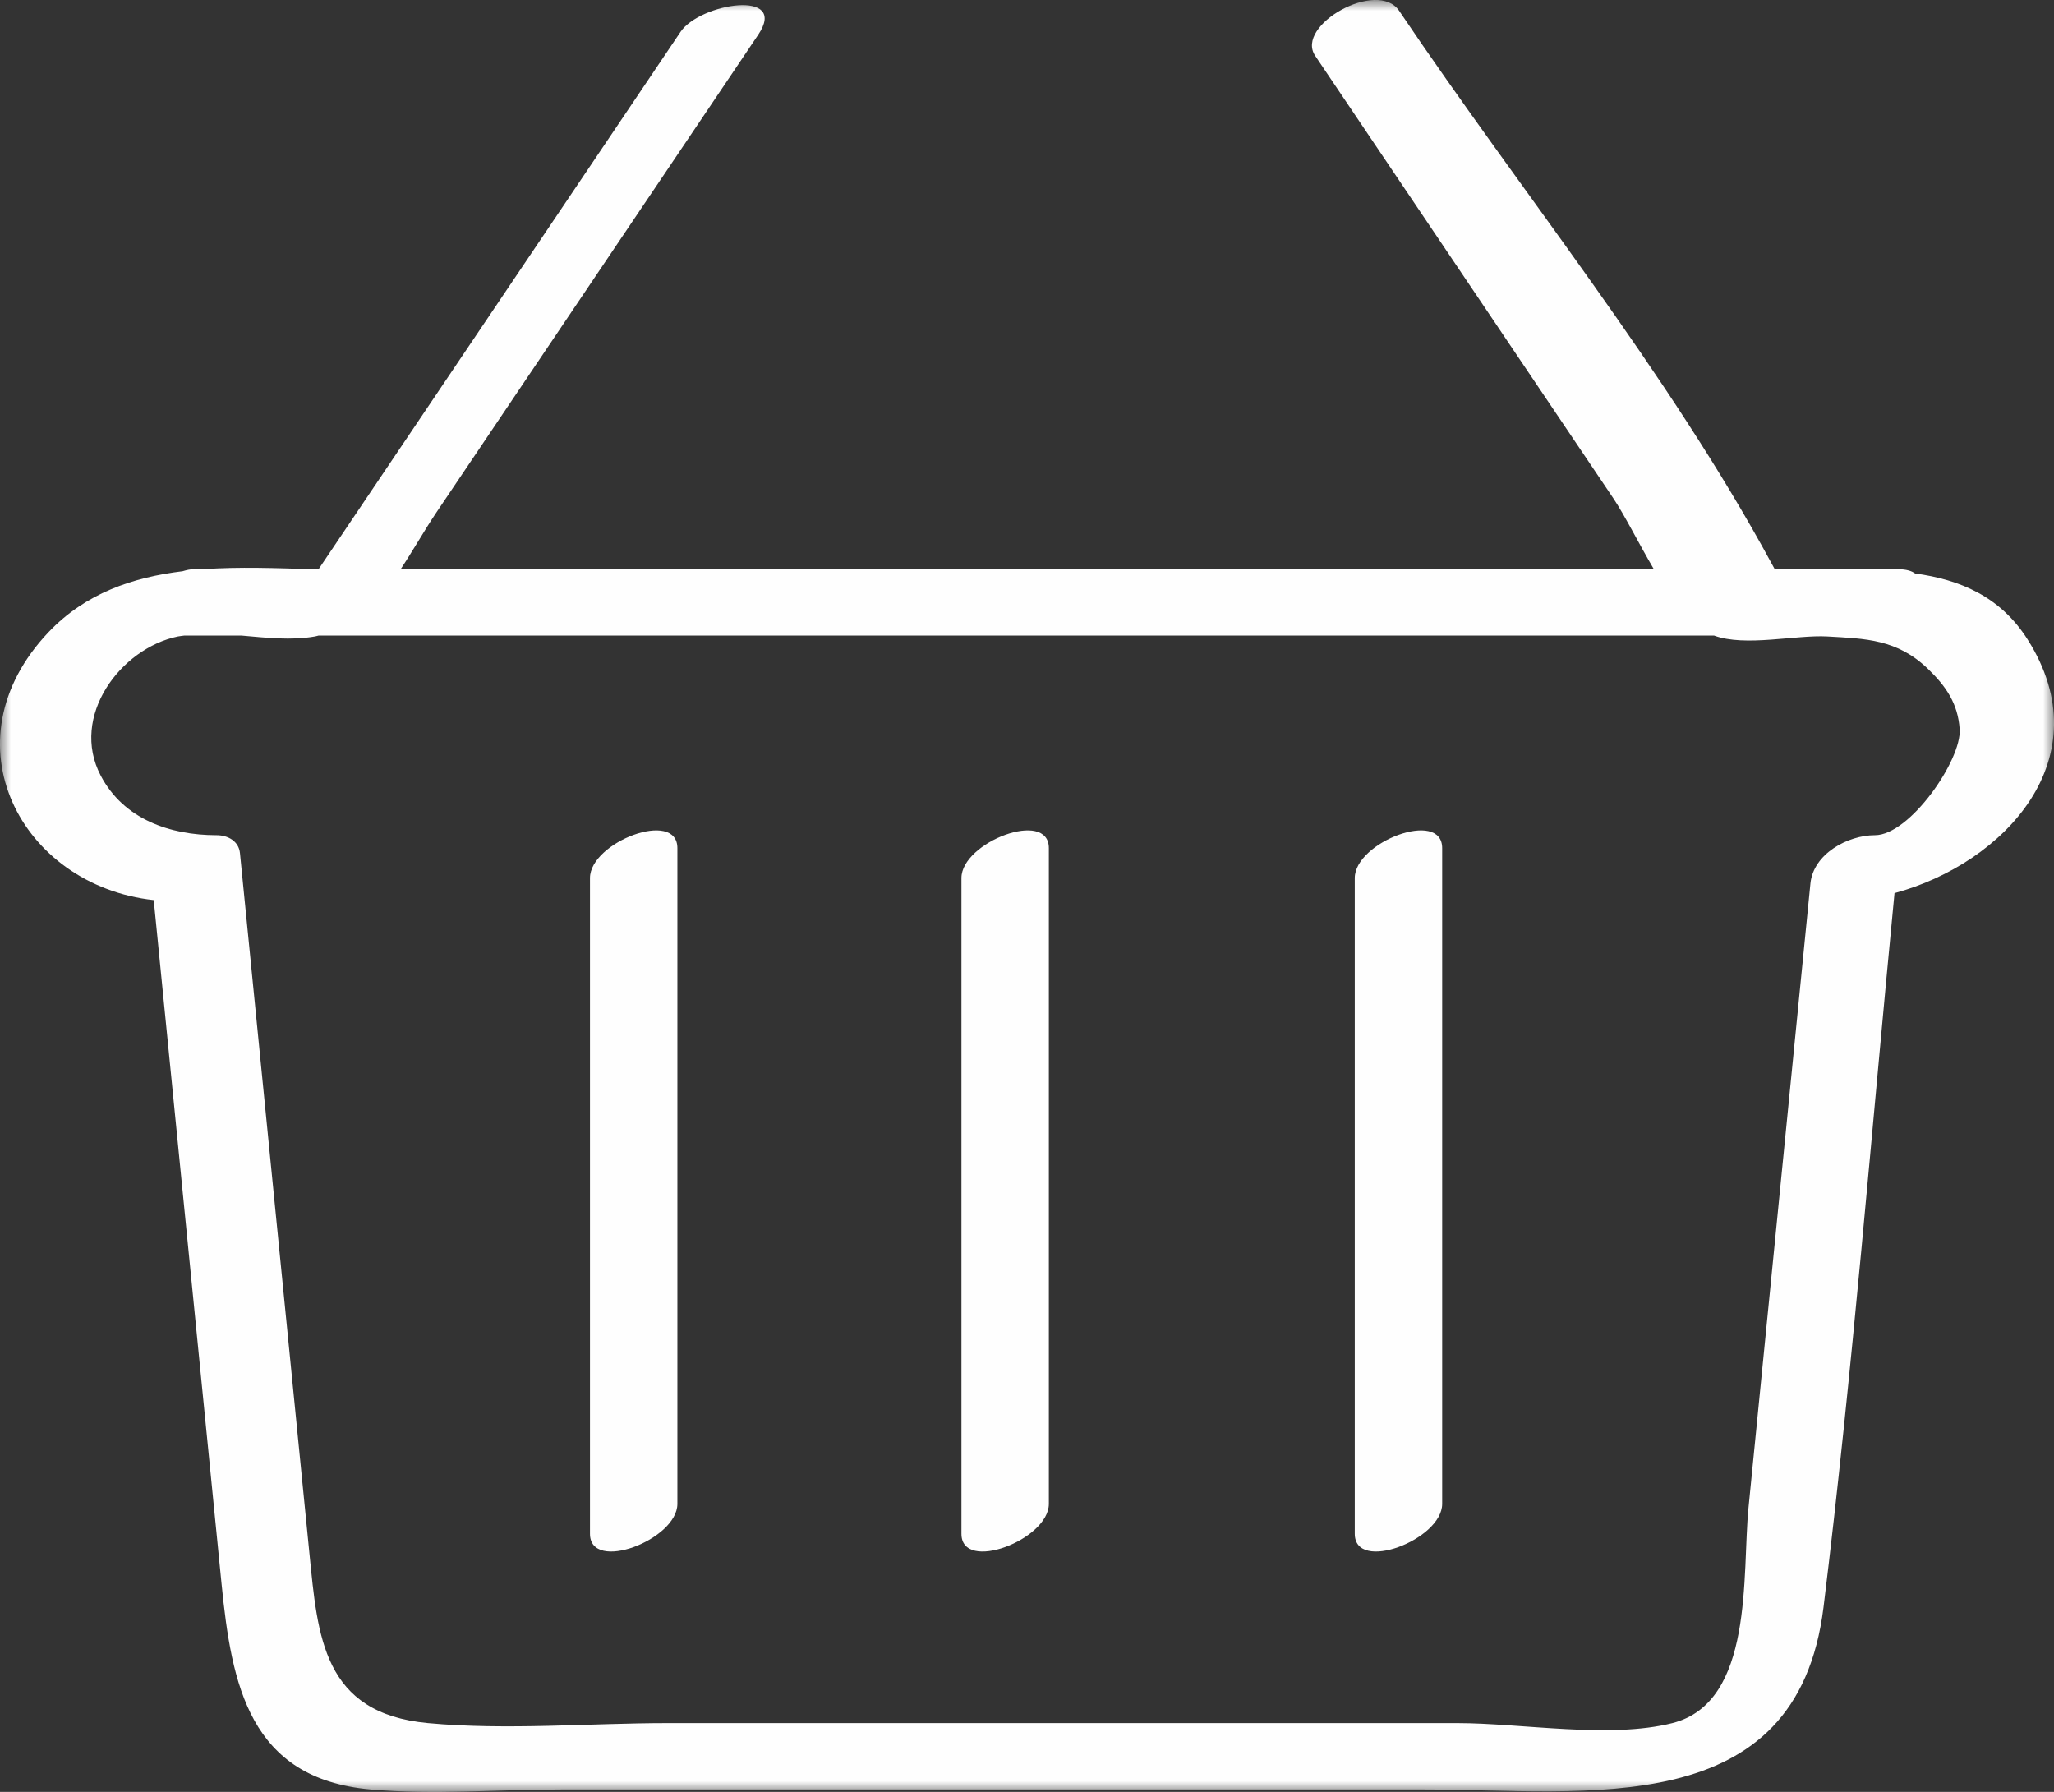
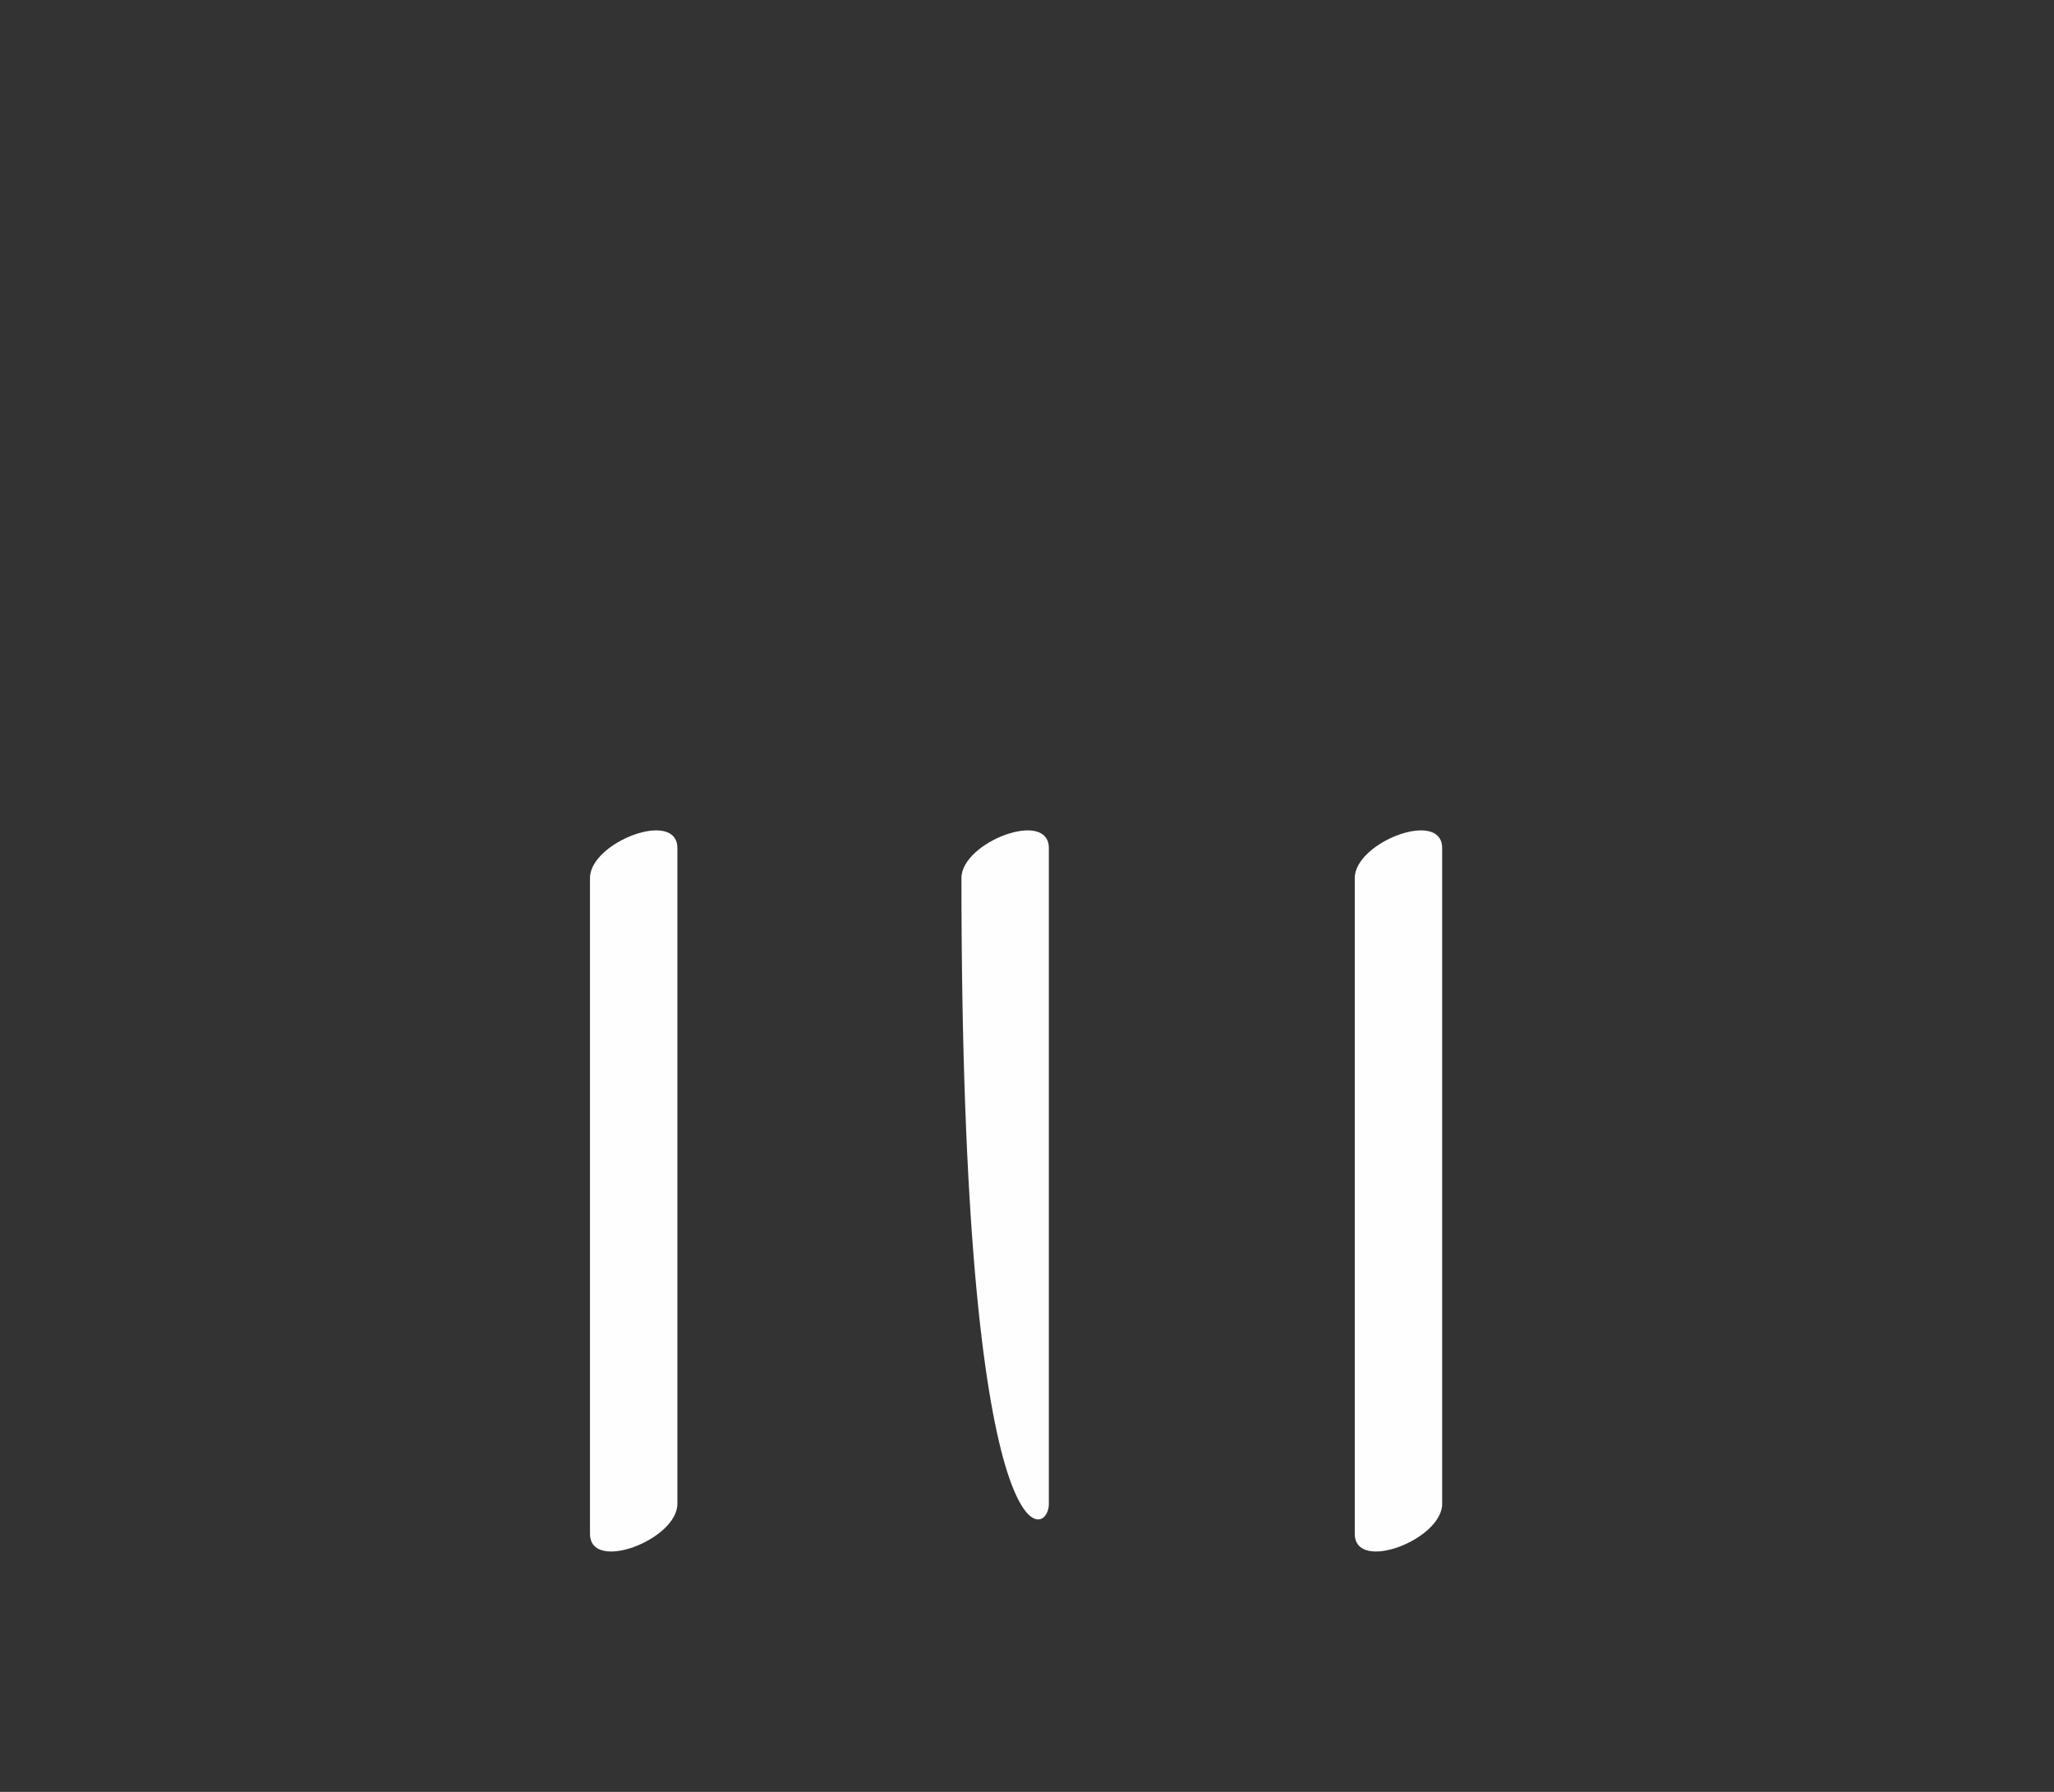
<svg xmlns="http://www.w3.org/2000/svg" xmlns:xlink="http://www.w3.org/1999/xlink" width="94px" height="82px" viewBox="0 0 94 82" version="1.1">
  <rect x="0" y="0" width="94" height="82" fill="#333333" stroke="none" />
  <title>11</title>
  <defs>
-     <polygon id="path-1" points="0 0 94 0 94 82 0 82" />
-   </defs>
+     </defs>
  <g id="Page-1" stroke="none" stroke-width="1" fill="none" fill-rule="evenodd">
    <g id="11">
      <g id="Group-3">
        <mask id="mask-2" fill="white">
          <use xlink:href="#path-1" />
        </mask>
        <g id="Clip-2" />
-         <path d="M92.795,29.268 C91.541,27.288 89.689,26.525 87.642,26.242 C87.482,26.124 87.235,26.048 86.855,26.048 L81.22,26.048 C81.182,25.979 81.147,25.916 81.095,25.82 C76.32,16.995 69.641,8.821 64.032,0.496 C63.042,-0.975 59.251,1.16 60.188,2.552 C64.734,9.301 69.282,16.049 73.83,22.798 C74.346,23.565 74.978,24.839 75.688,26.048 L18.335,26.048 C18.904,25.192 19.418,24.272 19.977,23.441 C24.885,16.157 29.791,8.872 34.7,1.589 C36.111,-0.507 32.034,0.138 31.144,1.459 C25.622,9.656 20.1,17.852 14.579,26.048 L14.302,26.048 C12.66,25.998 10.954,25.93 9.298,26.048 L8.861,26.048 C8.705,26.048 8.533,26.087 8.357,26.14 C6.066,26.421 3.914,27.15 2.226,28.924 C-2.55,33.948 0.965,40.53 7.035,41.19 C8.072,51.623 9.106,62.054 10.14,72.485 C10.598,77.087 11.405,81.396 16.965,81.889 C19.821,82.141 22.807,81.889 25.671,81.889 L65.184,81.889 C72.561,81.889 82.236,83.427 83.453,73.544 C84.786,62.691 85.647,51.759 86.701,40.872 C91.741,39.508 96.228,34.687 92.795,29.268 M85.805,38.22 C84.56,38.22 82.987,39.075 82.853,40.43 C81.908,49.956 80.963,59.481 80.018,69.005 C79.718,72.017 80.293,77.901 76.536,78.852 C73.652,79.581 69.645,78.852 66.692,78.852 L30.577,78.852 C26.968,78.852 23.183,79.186 19.586,78.852 C14.771,78.406 14.538,74.875 14.162,71.099 L10.982,39.044 C10.928,38.491 10.428,38.22 9.911,38.22 C7.776,38.22 5.657,37.487 4.611,35.497 C3.18,32.775 5.529,29.663 8.14,29.126 C8.238,29.106 8.337,29.099 8.434,29.085 L11.053,29.085 C12.189,29.185 13.33,29.315 14.409,29.126 C14.468,29.116 14.52,29.097 14.579,29.085 L78.443,29.085 C79.872,29.612 82.208,29.042 83.629,29.126 C85.361,29.226 86.821,29.244 88.237,30.614 C89.053,31.401 89.602,32.189 89.683,33.368 C89.78,34.772 87.403,38.22 85.805,38.22" id="Fill-1" fill="#FEFEFE" mask="url(#mask-2)" />
      </g>
-       <path d="M44,40.181 L44,70.187 C44,71.99 48,70.462 48,68.819 L48,38.813 C48,37.01 44,38.538 44,40.181" id="Fill-4" fill="#FEFEFE" />
+       <path d="M44,40.181 C44,71.99 48,70.462 48,68.819 L48,38.813 C48,37.01 44,38.538 44,40.181" id="Fill-4" fill="#FEFEFE" />
      <path d="M62,40.181 L62,70.187 C62,71.99 66,70.462 66,68.819 L66,38.813 C66,37.01 62,38.538 62,40.181" id="Fill-6" fill="#FEFEFE" />
      <path d="M27,40.181 L27,70.187 C27,71.99 31,70.462 31,68.819 L31,38.813 C31,37.01 27,38.538 27,40.181" id="Fill-8" fill="#FEFEFE" />
    </g>
  </g>
</svg>